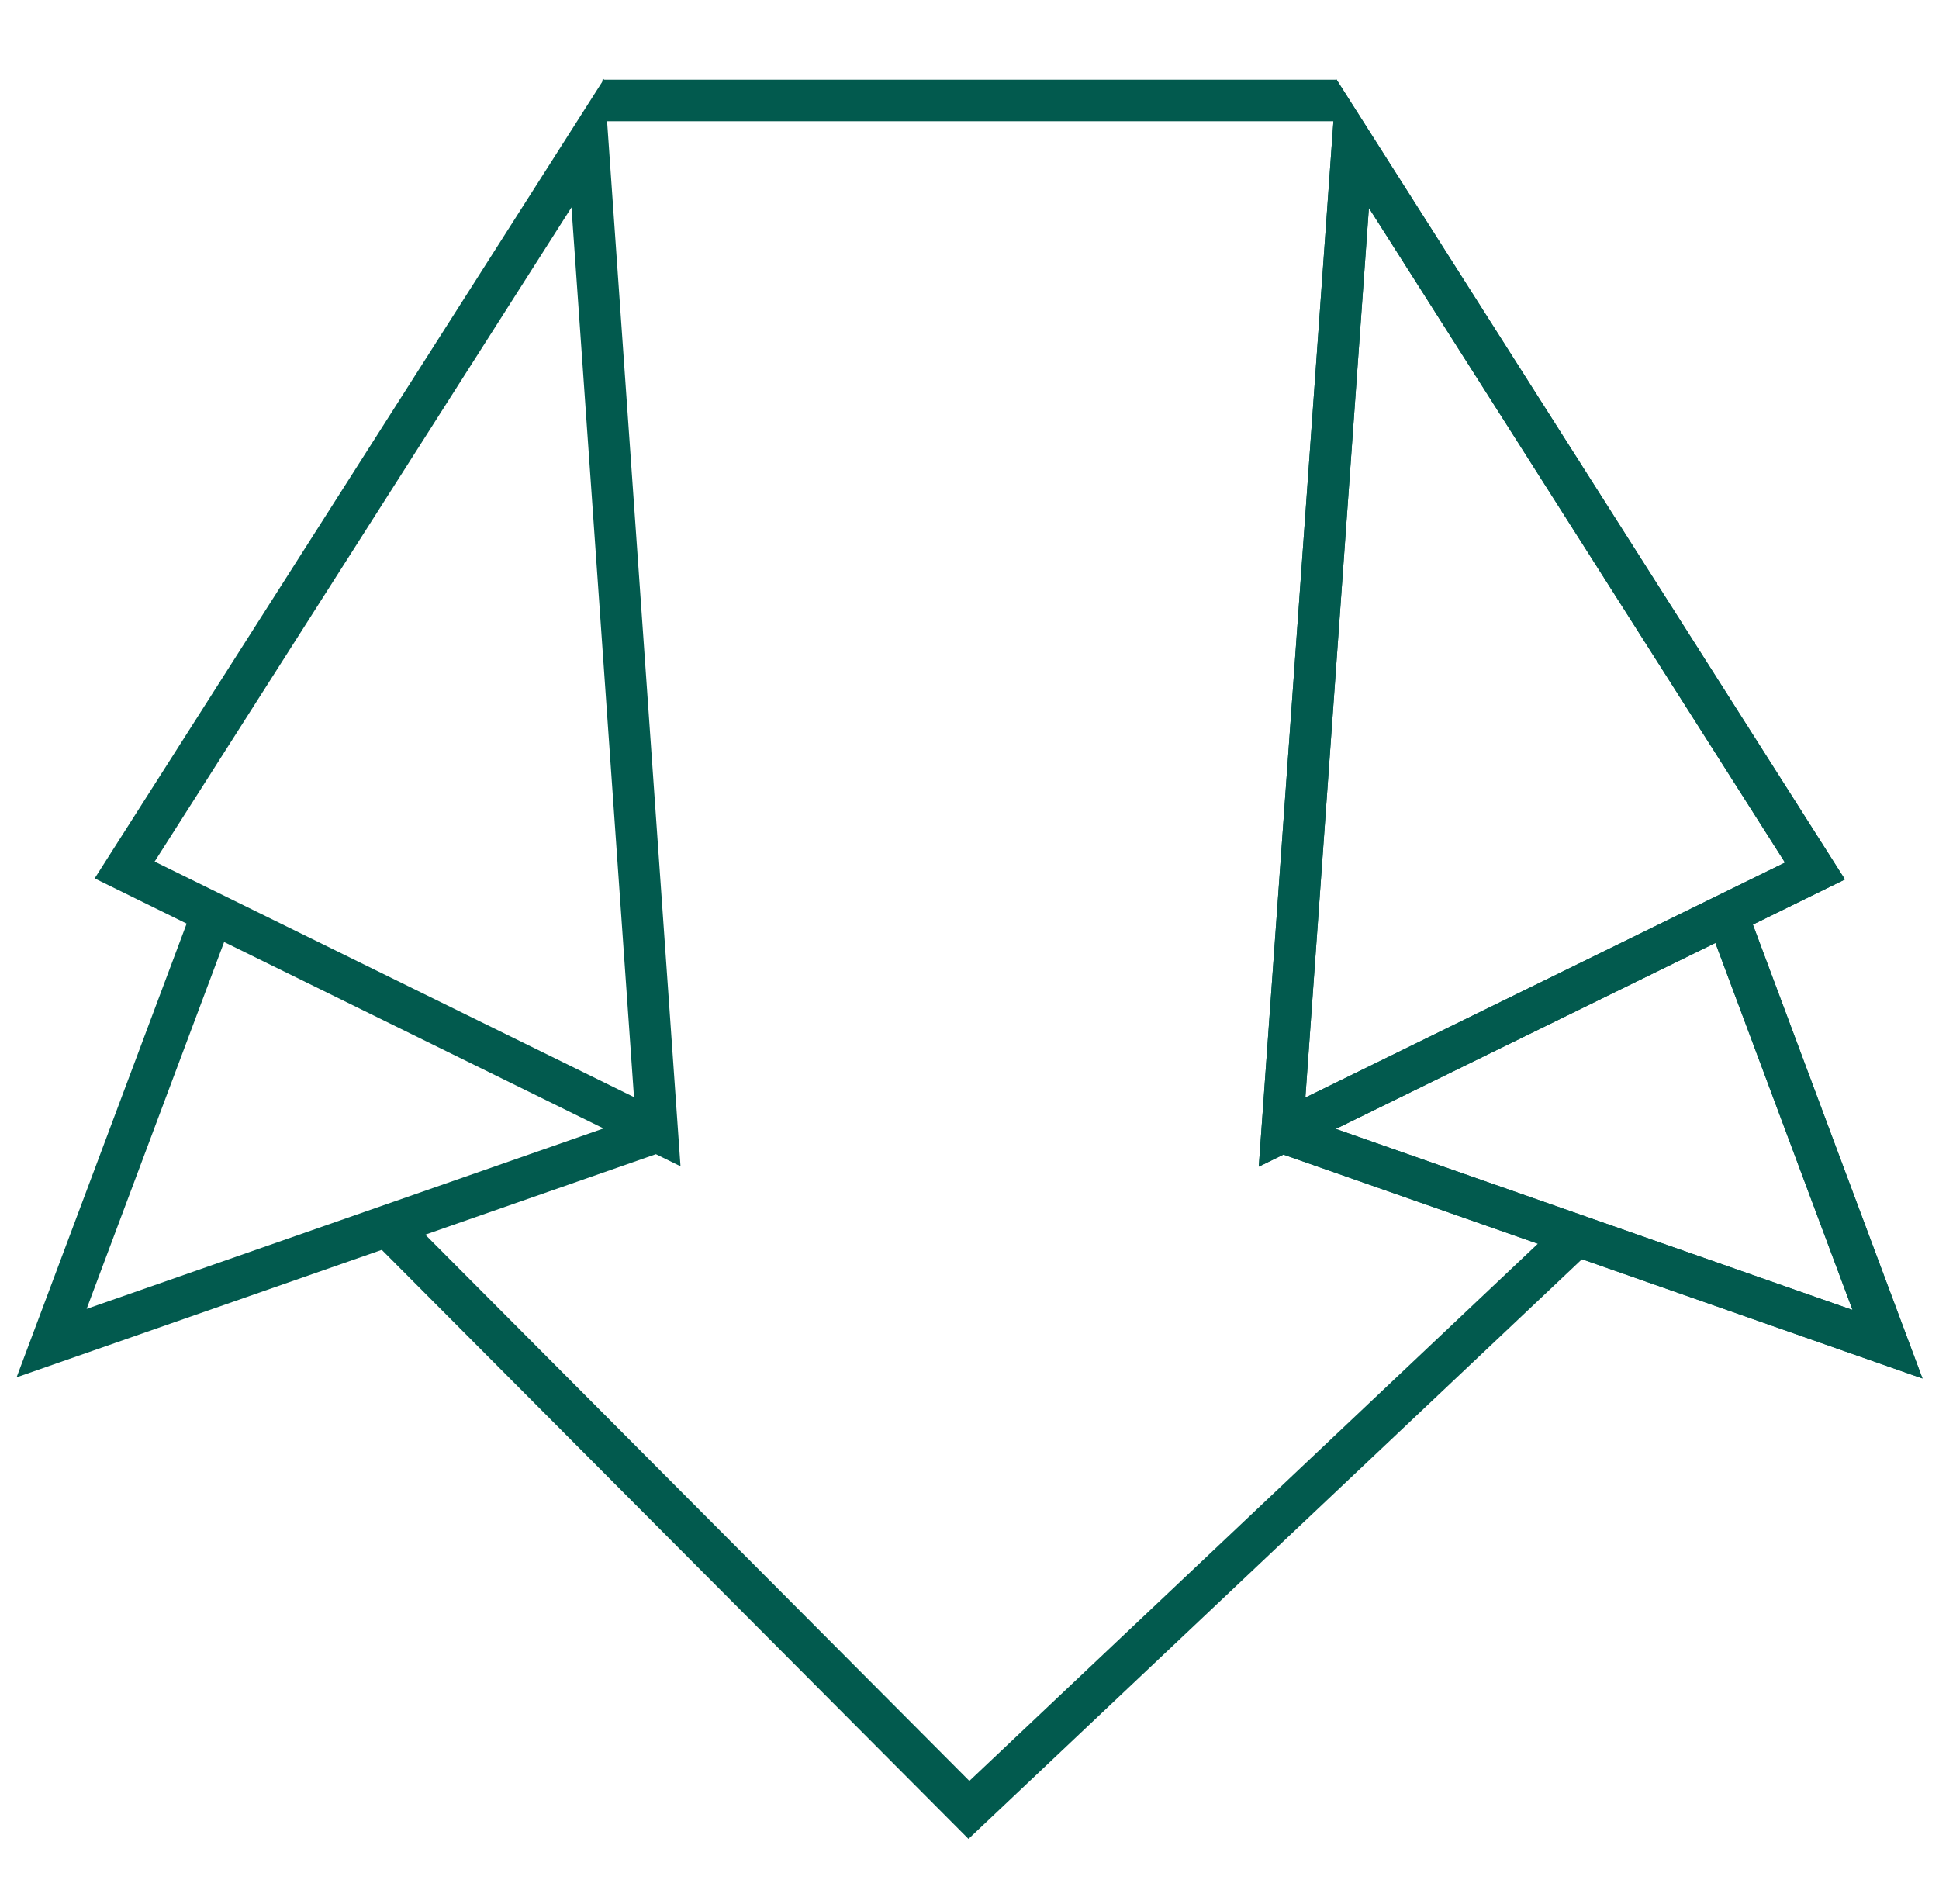
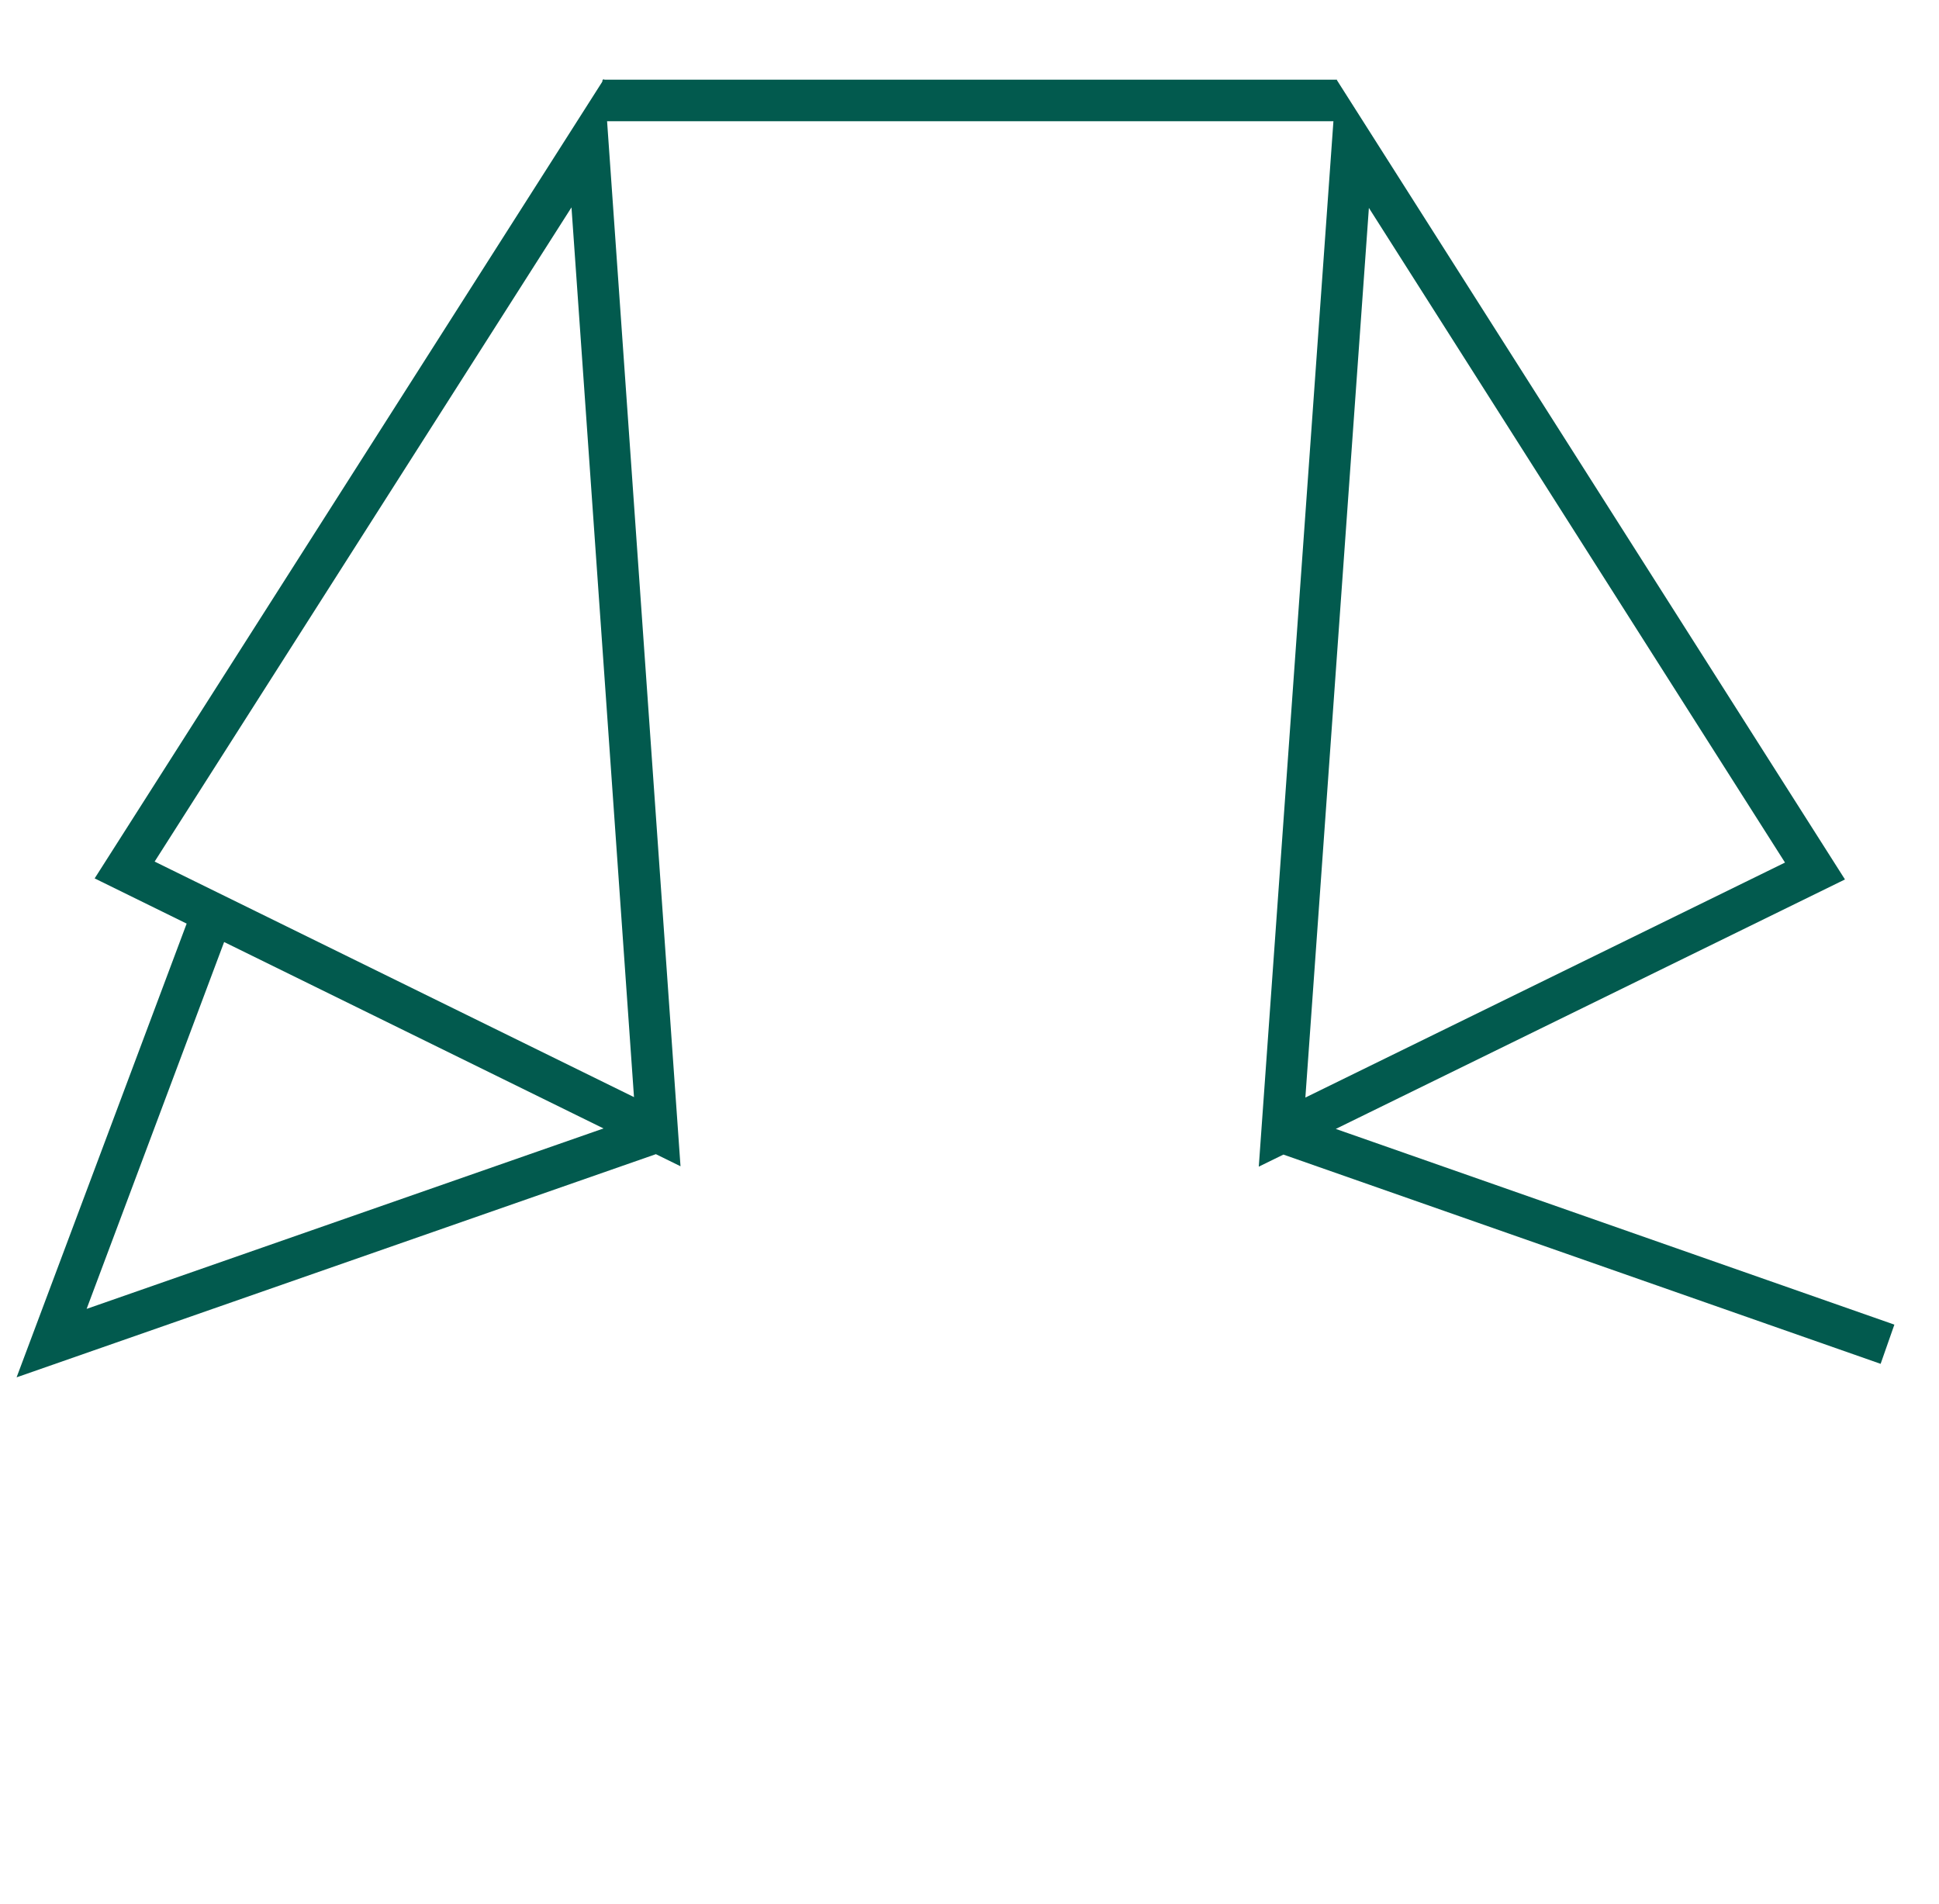
<svg xmlns="http://www.w3.org/2000/svg" width="280" height="275" viewBox="0 0 280 275" fill="none">
  <path d="M193 14.507L87 14.507" stroke="#025A4E" stroke-width="6" stroke-miterlimit="10" />
-   <path d="M185.137 163.489L262.092 125.784L195.329 20.742L185.137 163.489ZM185.137 163.489L272.564 194.123L249.661 132.824" stroke="#025A4E" stroke-width="6" stroke-miterlimit="10" />
-   <path d="M185.137 163.489L262.092 125.784L195.329 20.742L185.137 163.489ZM185.137 163.489L272.564 194.123L249.661 132.824" stroke="#025A4E" stroke-width="6" stroke-miterlimit="10" />
+   <path d="M185.137 163.489L262.092 125.784L195.329 20.742L185.137 163.489ZM185.137 163.489L272.564 194.123" stroke="#025A4E" stroke-width="6" stroke-miterlimit="10" />
  <path d="M94.91 163.43L17.999 125.637L84.88 20.668L94.91 163.43ZM94.91 163.43L7.453 193.961L30.415 132.692" stroke="#025A4E" stroke-width="6" stroke-miterlimit="10" />
-   <path d="M228.847 177.333L139.917 261.373L56.113 177.23" stroke="#025A4E" stroke-width="6" stroke-miterlimit="10" />
</svg>